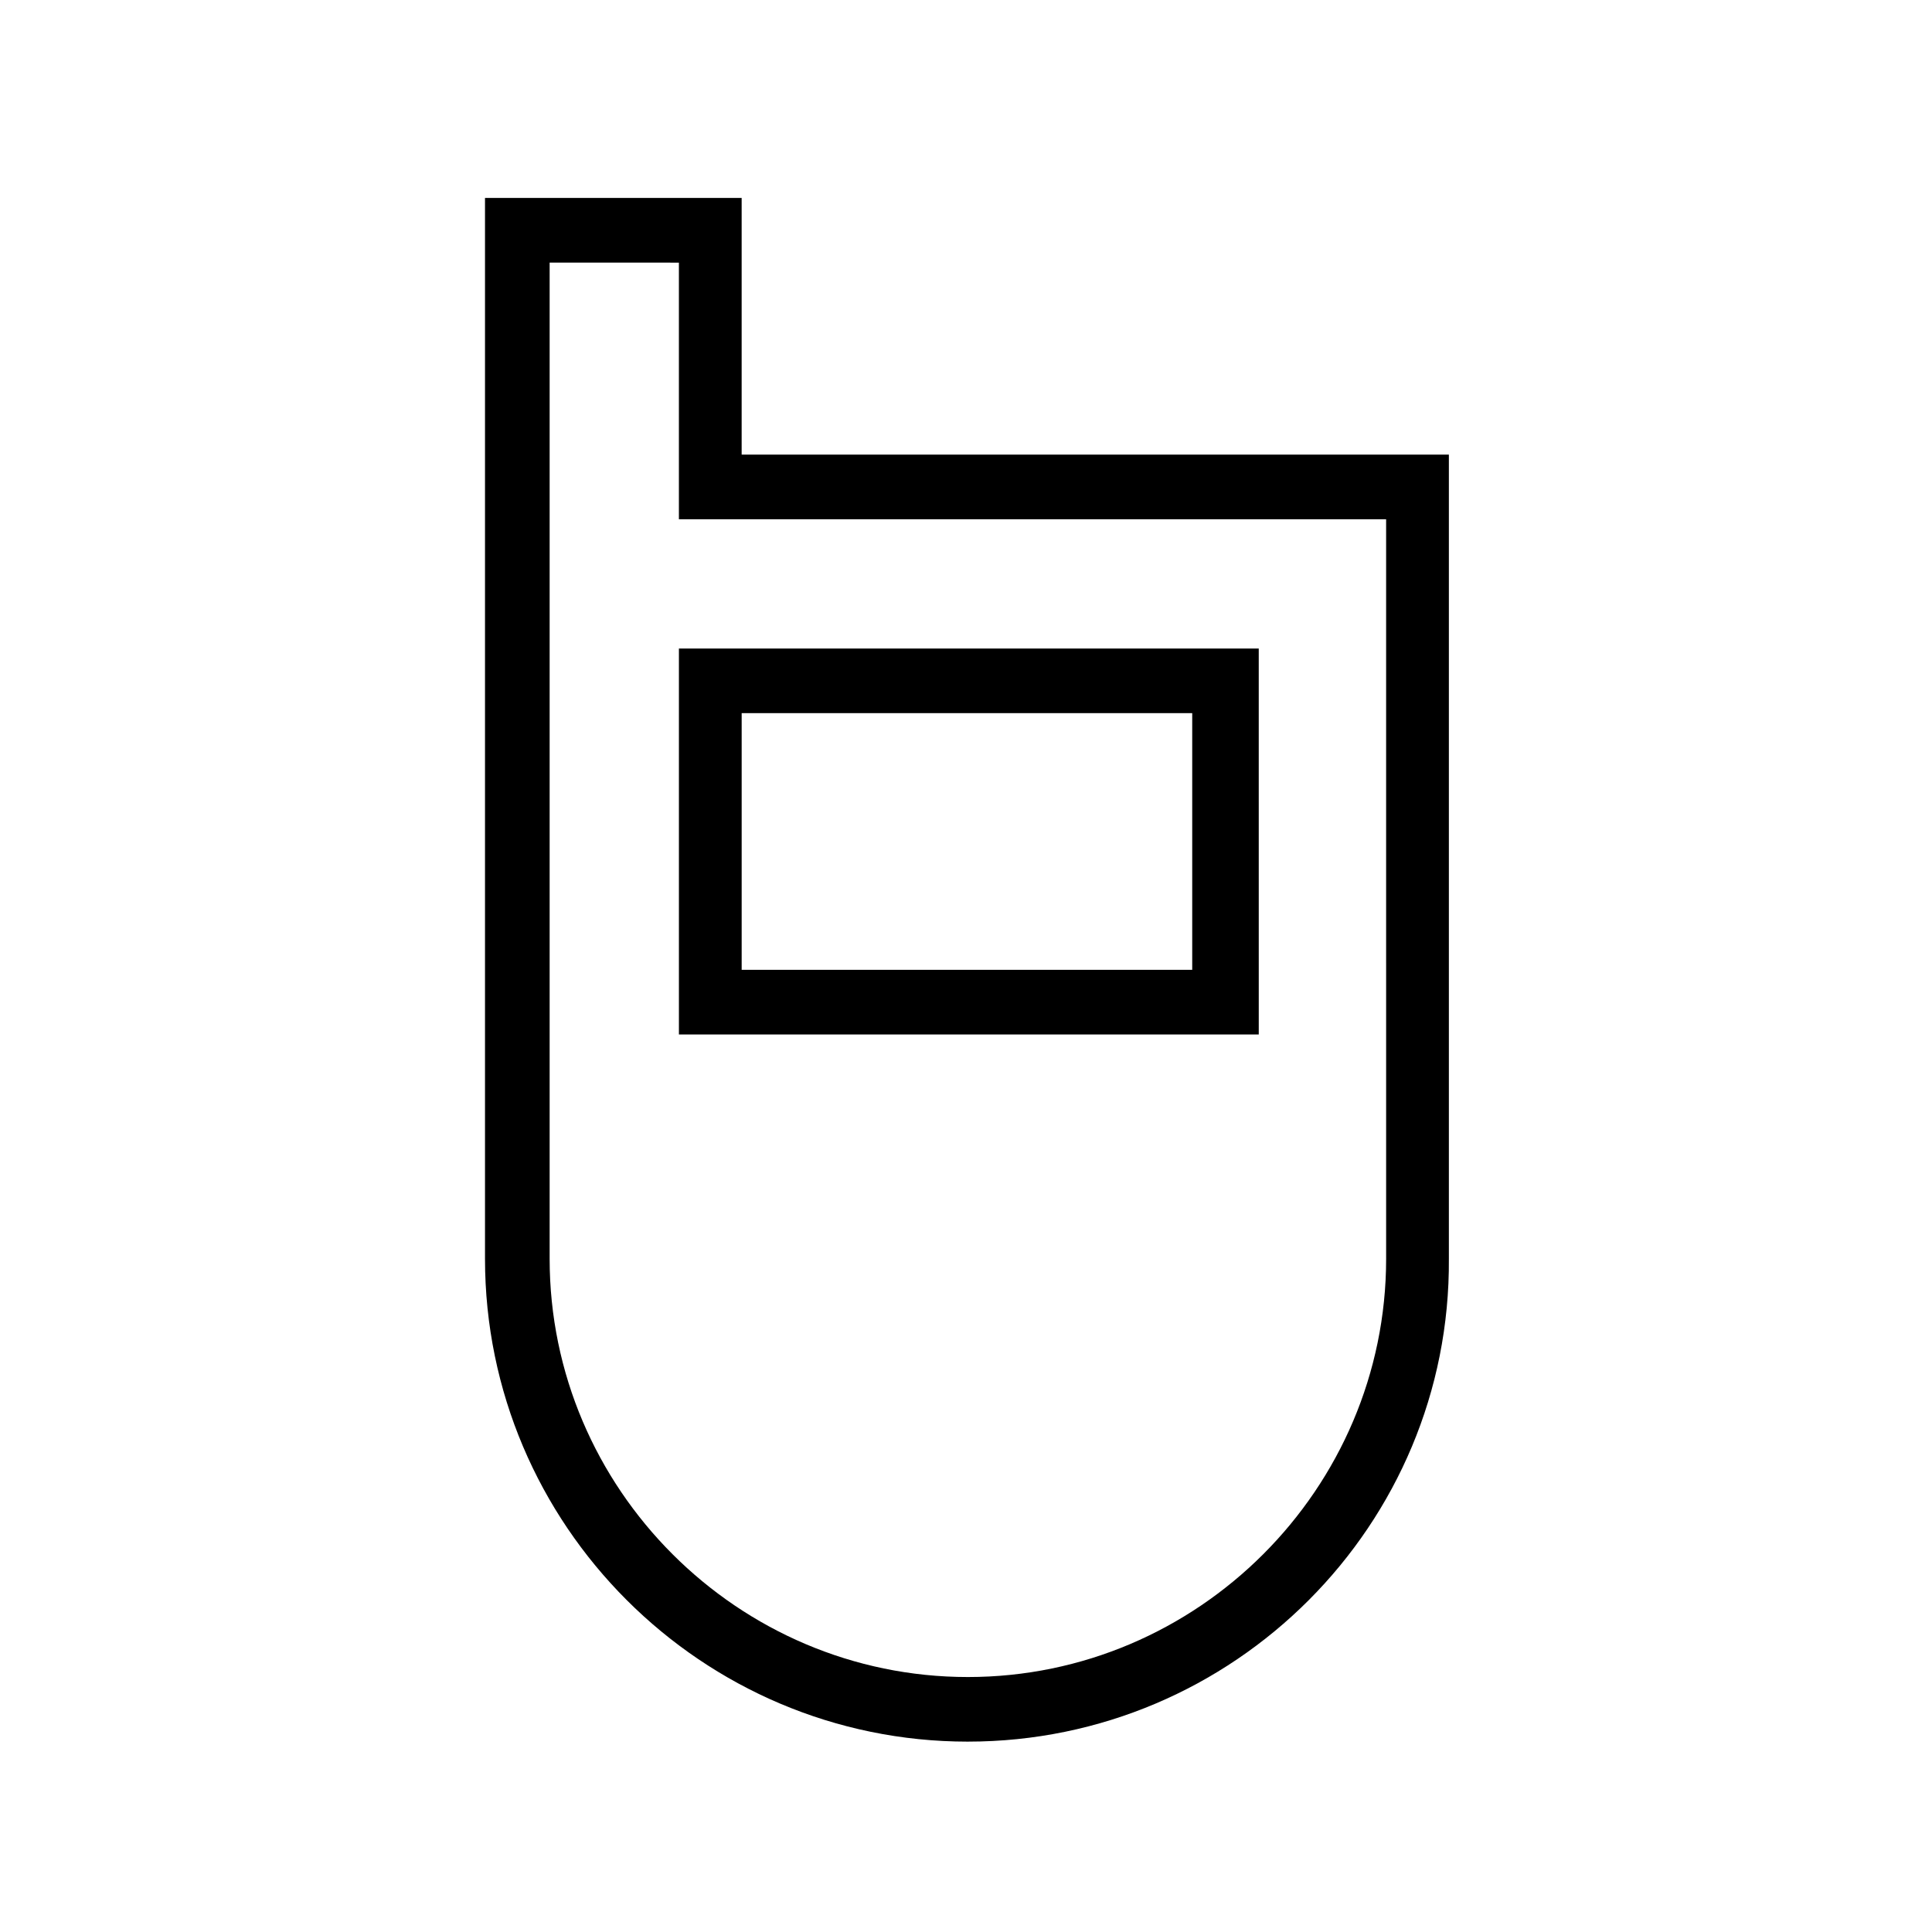
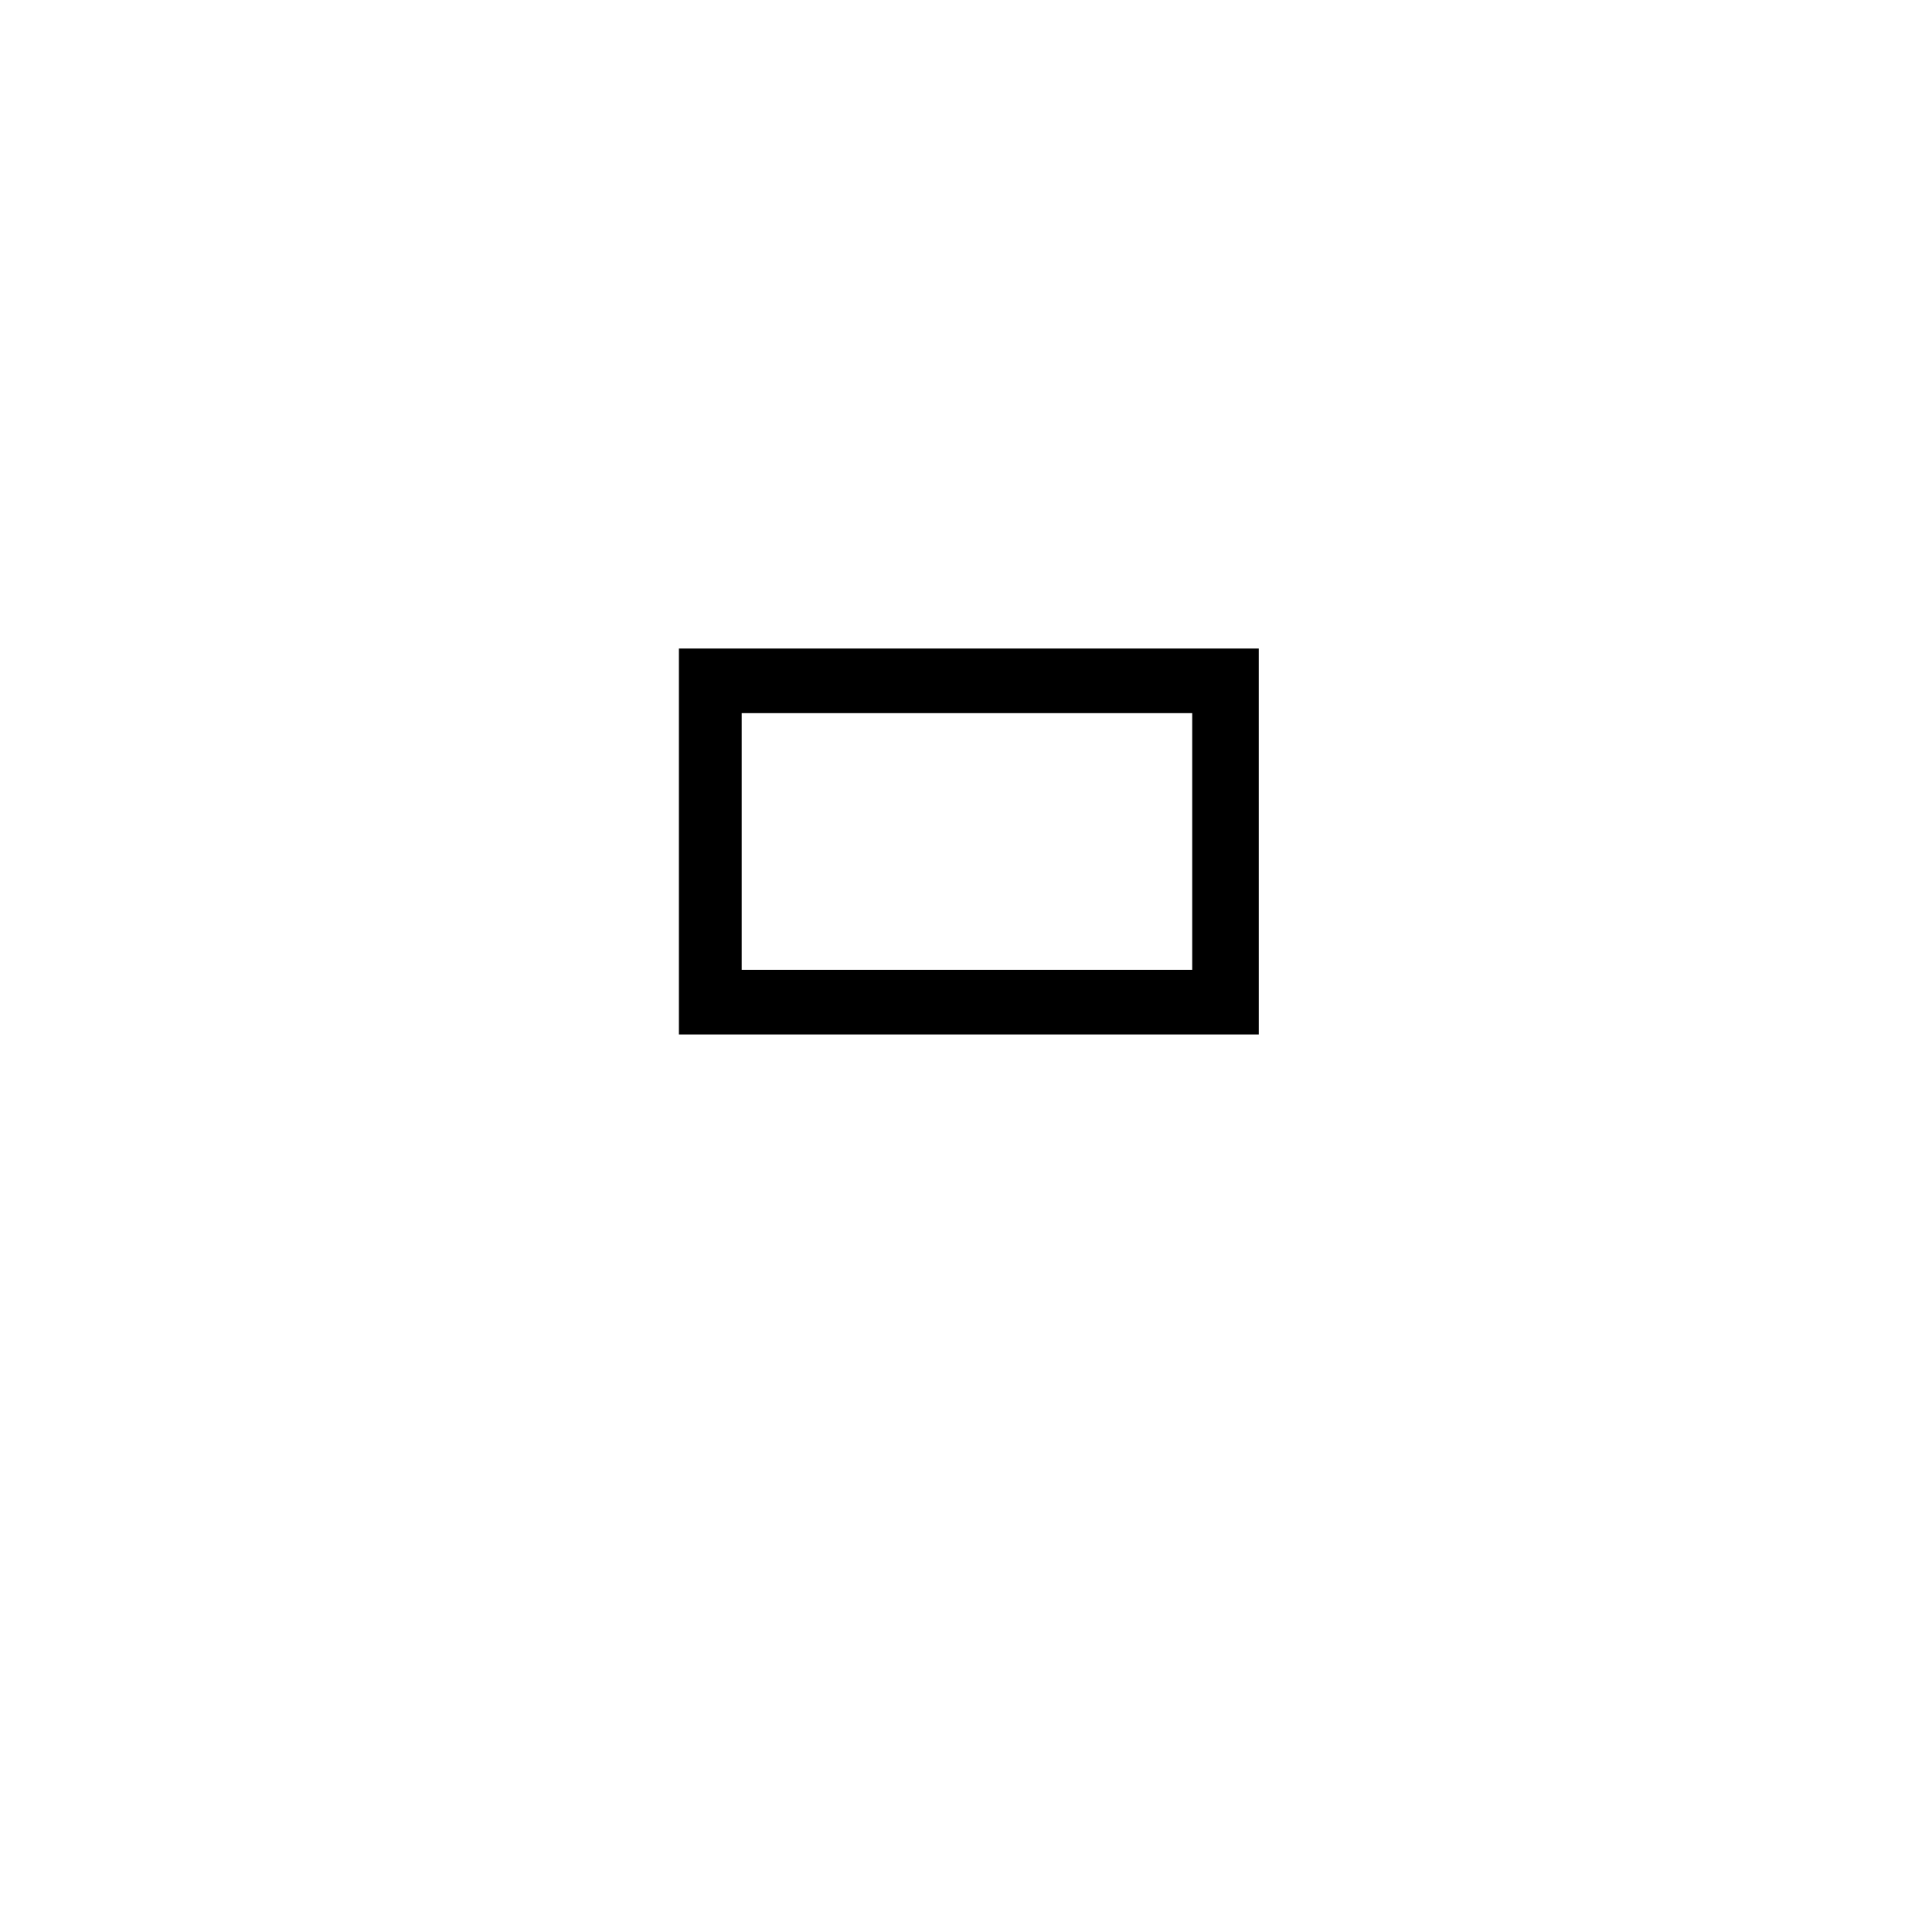
<svg xmlns="http://www.w3.org/2000/svg" fill="#000000" width="800px" height="800px" version="1.1" viewBox="144 144 512 512">
  <g>
-     <path d="m400.5 605.55c-70.535 0-127.97-57.434-127.97-127.97v-281.12h68.016v68.016h187.42v213.11c0.5 70.527-56.934 127.96-127.46 127.96zm-110.84-391.96v264c0 60.961 49.879 110.84 110.84 110.84 60.961 0 110.84-49.879 110.84-110.84l-0.004-195.98h-187.42v-68.012z" />
    <path d="m477.08 418.14h-153.16v-102.27h153.66l0.004 102.27zm-136.53-17.129h119.4v-68.016h-119.4z" />
  </g>
</svg>